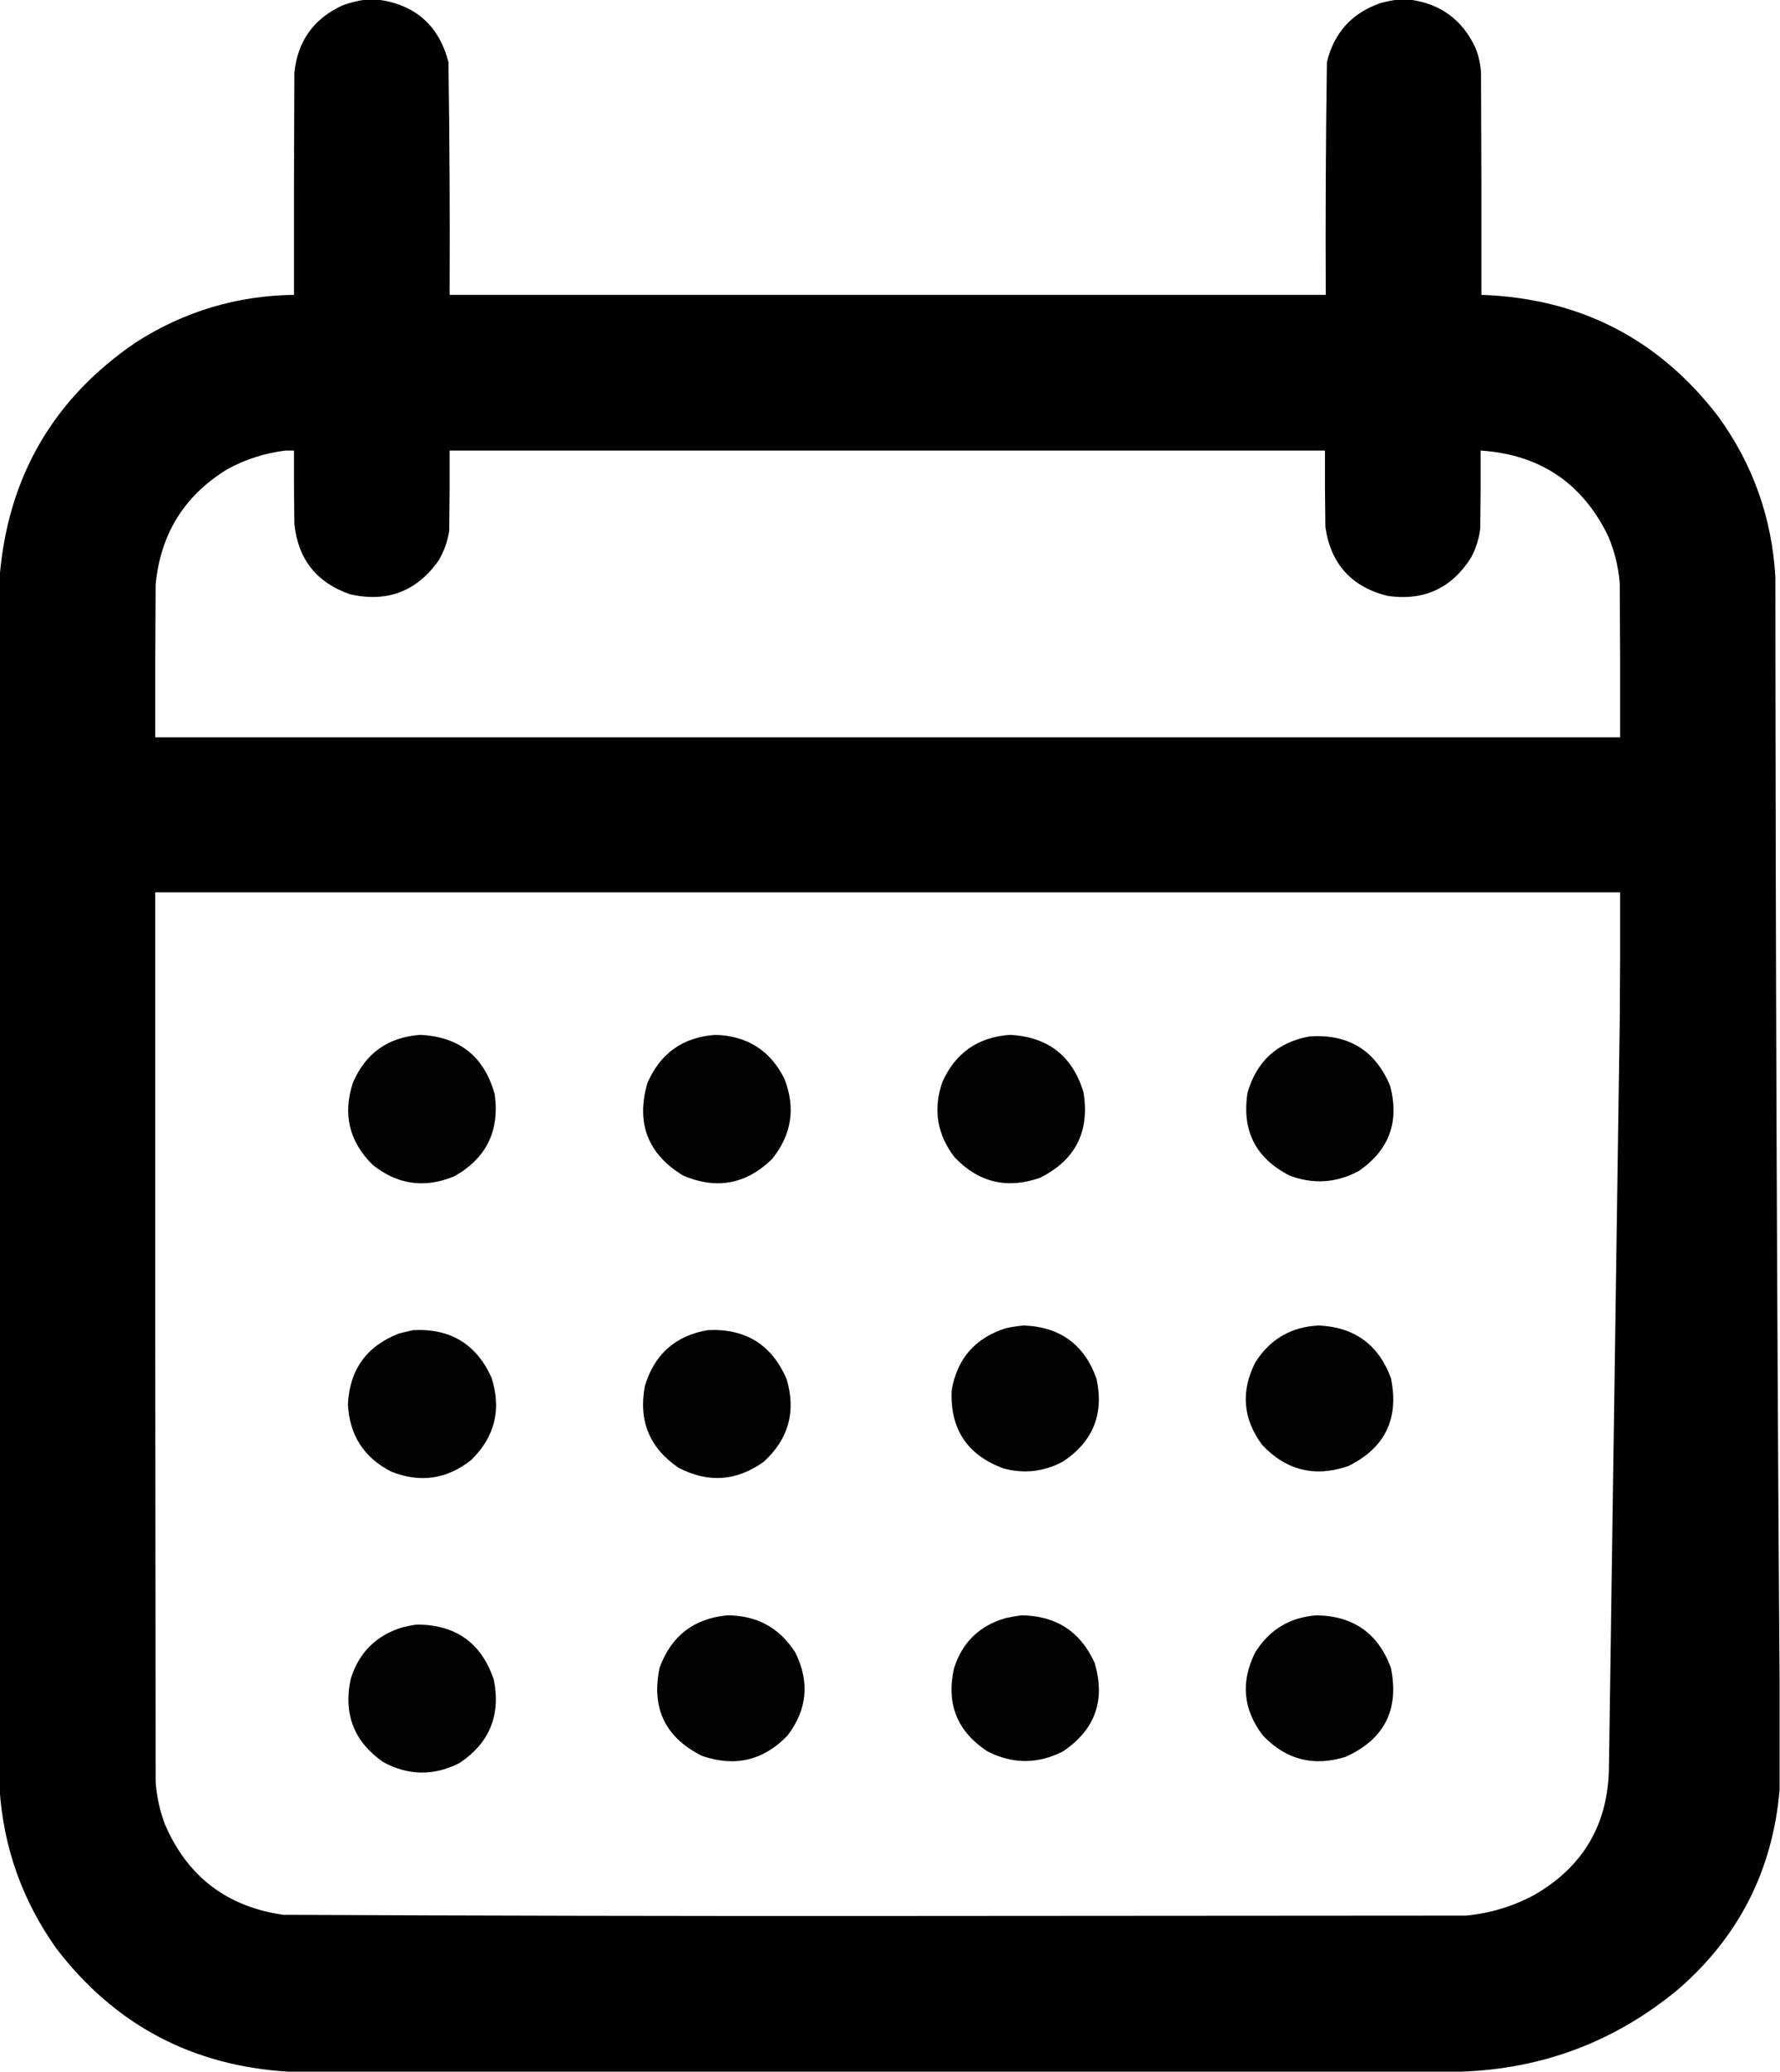
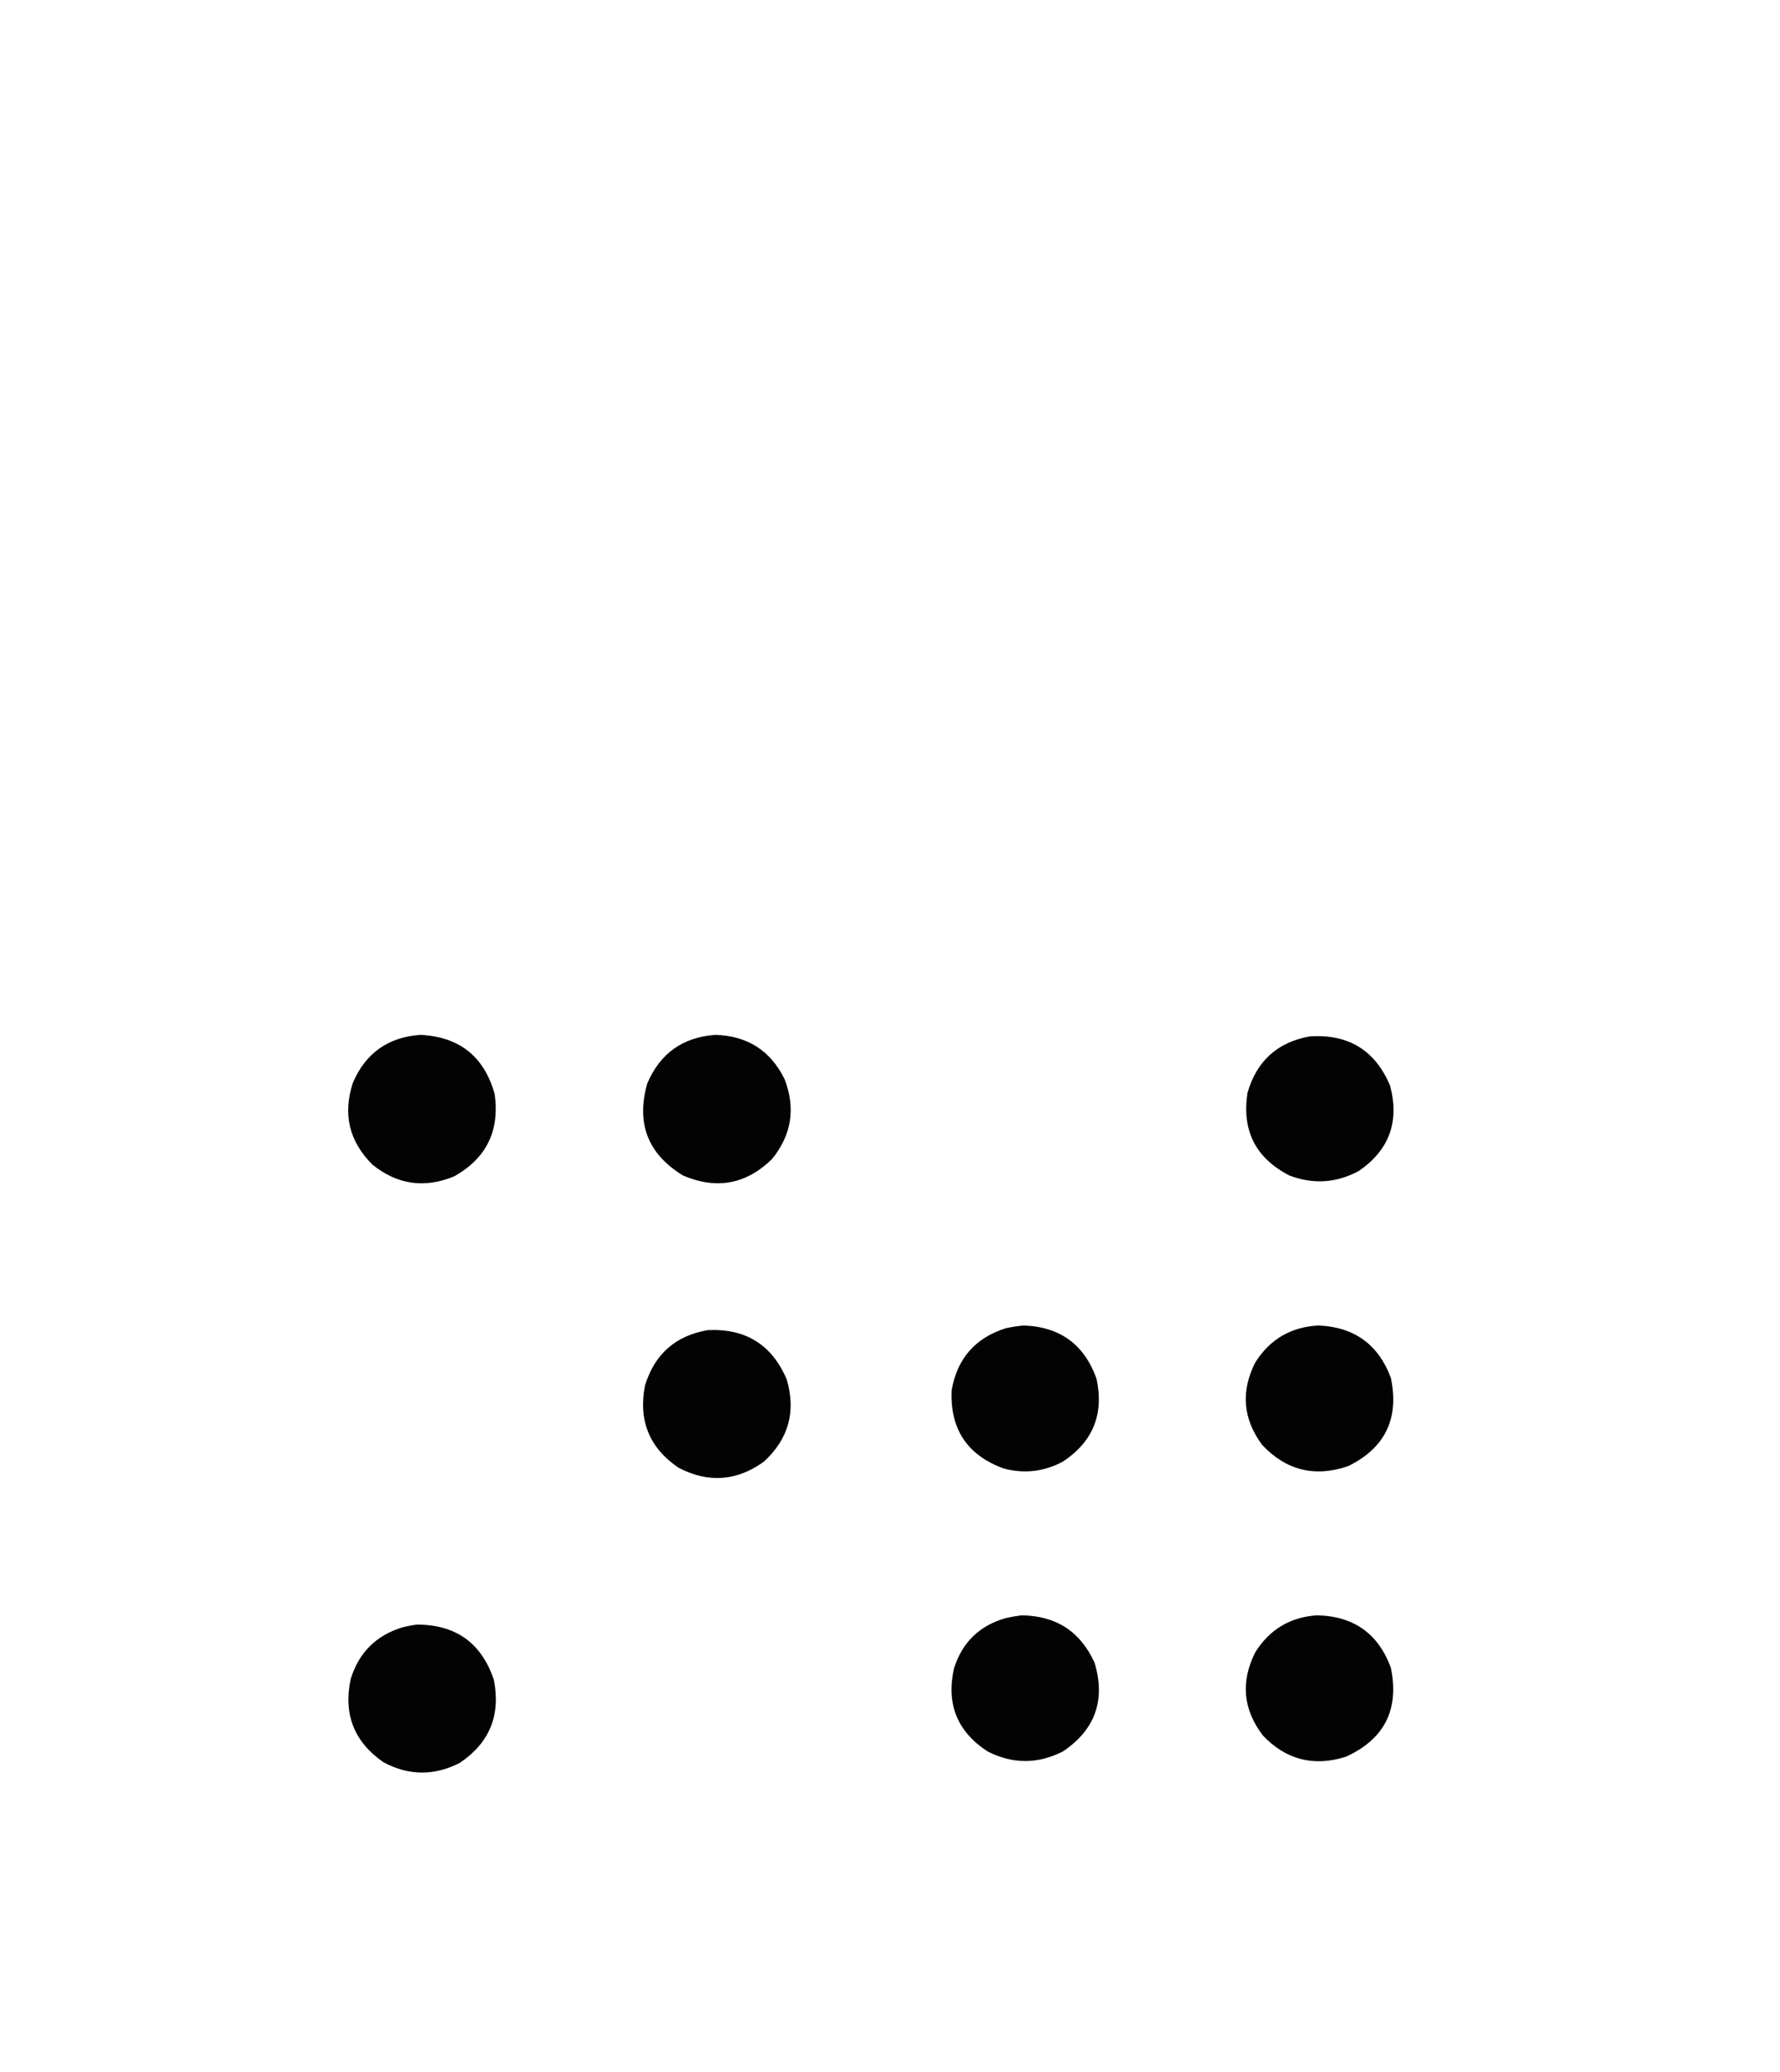
<svg xmlns="http://www.w3.org/2000/svg" version="1.1" width="2310px" height="2688px" style="shape-rendering:geometricPrecision; text-rendering:geometricPrecision; image-rendering:optimizeQuality; fill-rule:evenodd; clip-rule:evenodd">
  <g>
-     <path style="opacity:0.996" fill="#000000" d="M 474.5,-0.5 C 479.833,-0.5 485.167,-0.5 490.5,-0.5C 539.026,6.03 569.526,33.03 582,80.5C 583.486,181.136 583.986,281.803 583.5,382.5C 962.5,382.5 1341.5,382.5 1720.5,382.5C 1720.02,281.807 1720.52,181.14 1722,80.5C 1731.31,42.364 1754.48,16.864 1791.5,4C 1798.88,2.024 1806.22,0.524 1813.5,-0.5C 1818.83,-0.5 1824.17,-0.5 1829.5,-0.5C 1869.54,4.776 1898.04,25.776 1915,62.5C 1918.86,72.486 1921.2,82.819 1922,93.5C 1922.5,189.833 1922.67,286.166 1922.5,382.5C 2050.27,386.962 2152.77,439.628 2230,540.5C 2274.87,602.416 2299.53,671.749 2304,748.5C 2304.22,1227.34 2306.05,1706.01 2309.5,2184.5C 2309.5,2230.17 2309.5,2275.83 2309.5,2321.5C 2300.64,2426.05 2256.64,2512.55 2177.5,2581C 2095.87,2648.5 2001.87,2684 1895.5,2687.5C 1388.5,2687.5 881.5,2687.5 374.5,2687.5C 249.331,2680.01 148.831,2626.67 73,2527.5C 29.155,2465.8 4.655,2397.13 -0.5,2321.5C -0.5,1797.17 -0.5,1272.83 -0.5,748.5C 10.246,618.453 69.246,516.953 176.5,444C 238.89,404.04 307.224,383.54 381.5,382.5C 381.333,286.499 381.5,190.499 382,94.5C 386.176,53.339 407.01,24.172 444.5,7C 454.365,3.4 464.365,0.9 474.5,-0.5 Z M 370.5,584.5 C 374.167,584.5 377.833,584.5 381.5,584.5C 381.333,616.168 381.5,647.835 382,679.5C 386.723,725.464 410.89,755.964 454.5,771C 502.442,781.764 540.608,767.264 569,727.5C 576.213,715.408 580.88,702.408 583,688.5C 583.5,653.835 583.667,619.168 583.5,584.5C 962.167,584.5 1340.83,584.5 1719.5,584.5C 1719.33,617.502 1719.5,650.502 1720,683.5C 1726.84,731.34 1753.67,761.174 1800.5,773C 1847.58,779.872 1883.74,763.372 1909,723.5C 1915.41,711.597 1919.41,698.931 1921,685.5C 1921.5,651.835 1921.67,618.168 1921.5,584.5C 1998.34,589.555 2053.51,626.555 2087,695.5C 2095.3,715.014 2100.3,735.347 2102,756.5C 2102.5,823.166 2102.67,889.833 2102.5,956.5C 1468.83,956.5 835.167,956.5 201.5,956.5C 201.333,890.499 201.5,824.499 202,758.5C 208.11,693.066 238.944,643.232 294.5,609C 318.373,595.874 343.706,587.708 370.5,584.5 Z M 201.5,1157.5 C 835.167,1157.5 1468.83,1157.5 2102.5,1157.5C 2102.67,1213.5 2102.5,1269.5 2102,1325.5C 2097.32,1647.83 2092.66,1970.17 2088,2292.5C 2087.13,2366.1 2054.96,2421.27 1991.5,2458C 1963.69,2473.05 1934.02,2482.05 1902.5,2485C 1649.33,2485.17 1396.17,2485.33 1143,2485.5C 884.489,2485.66 625.989,2485.16 367.5,2484C 294.282,2473.43 243.116,2434.26 214,2366.5C 207.317,2348.75 203.317,2330.42 202,2311.5C 201.5,1926.83 201.333,1542.17 201.5,1157.5 Z" />
-   </g>
+     </g>
  <g>
    <path style="opacity:0.988" fill="#000000" d="M 545.5,1342.5 C 596.273,1344.96 628.44,1370.62 642,1419.5C 648.623,1467.09 631.123,1502.59 589.5,1526C 551.128,1541.9 515.795,1536.9 483.5,1511C 453.087,1480.85 444.587,1445.35 458,1404.5C 474.593,1366.07 503.759,1345.41 545.5,1342.5 Z" />
  </g>
  <g>
    <path style="opacity:0.987" fill="#000000" d="M 928.5,1342.5 C 969.85,1343.74 999.683,1362.74 1018,1399.5C 1032.76,1437.35 1027.43,1472.02 1002,1503.5C 968.377,1536.36 929.877,1543.52 886.5,1525C 840.759,1497.13 825.259,1457.3 840,1405.5C 856.68,1366.42 886.18,1345.42 928.5,1342.5 Z" />
  </g>
  <g>
-     <path style="opacity:0.987" fill="#000000" d="M 1310.5,1342.5 C 1359.73,1344.92 1391.56,1369.58 1406,1416.5C 1414.61,1467.78 1395.78,1504.95 1349.5,1528C 1306.91,1542.82 1270.08,1533.98 1239,1501.5C 1216,1471.83 1210.66,1439.16 1223,1403.5C 1240.02,1365.74 1269.19,1345.41 1310.5,1342.5 Z" />
-   </g>
+     </g>
  <g>
    <path style="opacity:0.988" fill="#000000" d="M 1699.5,1344.5 C 1749.85,1341.1 1784.69,1362.44 1804,1408.5C 1816.37,1455.07 1802.87,1491.9 1763.5,1519C 1734.43,1534.68 1704.43,1536.68 1673.5,1525C 1629.47,1502.43 1611.3,1466.6 1619,1417.5C 1630.84,1376.49 1657.67,1352.15 1699.5,1344.5 Z" />
  </g>
  <g>
    <path style="opacity:0.988" fill="#000000" d="M 1328.5,1719.5 C 1375.68,1721.2 1407.18,1744.2 1423,1788.5C 1432.94,1834.38 1418.44,1870.21 1379.5,1896C 1355.06,1909.13 1329.39,1912.13 1302.5,1905C 1255.25,1887.73 1232.75,1853.9 1235,1803.5C 1242.16,1762.34 1265.66,1735.51 1305.5,1723C 1313.24,1721.35 1320.91,1720.18 1328.5,1719.5 Z" />
  </g>
  <g>
    <path style="opacity:0.988" fill="#000000" d="M 1711.5,1719.5 C 1757.78,1721.64 1788.95,1744.31 1805,1787.5C 1816.05,1840.23 1797.55,1878.4 1749.5,1902C 1706.3,1916.7 1669.13,1907.53 1638,1874.5C 1612.99,1840.75 1609.99,1805.08 1629,1767.5C 1648.15,1737.18 1675.65,1721.18 1711.5,1719.5 Z" />
  </g>
  <g>
-     <path style="opacity:0.987" fill="#000000" d="M 536.5,1725.5 C 584.641,1723.14 618.474,1743.8 638,1787.5C 650.989,1828.58 642.156,1864.08 611.5,1894C 579.818,1919.05 545.151,1924.05 507.5,1909C 472.083,1890.71 453.417,1861.55 451.5,1821.5C 453.801,1776.71 475.801,1746.21 517.5,1730C 523.929,1728.31 530.263,1726.81 536.5,1725.5 Z" />
-   </g>
+     </g>
  <g>
    <path style="opacity:0.987" fill="#000000" d="M 918.5,1725.5 C 967.682,1723.16 1001.85,1744.49 1021,1789.5C 1033.21,1831.18 1023.37,1866.68 991.5,1896C 956.232,1921.54 919.232,1924.2 880.5,1904C 842.735,1878.27 828.235,1842.77 837,1797.5C 849.458,1756.71 876.625,1732.71 918.5,1725.5 Z" />
  </g>
  <g>
-     <path style="opacity:0.987" fill="#000000" d="M 943.5,2095.5 C 981.915,2095.45 1011.42,2111.45 1032,2143.5C 1051.06,2181.66 1047.73,2217.66 1022,2251.5C 990.927,2283.72 954.093,2292.55 911.5,2278C 863.445,2254.39 844.945,2216.22 856,2163.5C 870.929,2122.46 900.095,2099.79 943.5,2095.5 Z" />
-   </g>
+     </g>
  <g>
    <path style="opacity:0.988" fill="#000000" d="M 1325.5,2095.5 C 1370.36,2095.91 1402.03,2116.41 1420.5,2157C 1434.99,2205.54 1421.32,2243.87 1379.5,2272C 1346.83,2288.67 1314.17,2288.67 1281.5,2272C 1242.26,2246.33 1227.76,2210.5 1238,2164.5C 1248.67,2130.5 1271.17,2108.67 1305.5,2099C 1312.25,2097.5 1318.92,2096.34 1325.5,2095.5 Z" />
  </g>
  <g>
    <path style="opacity:0.988" fill="#000000" d="M 1708.5,2095.5 C 1756.35,2096.22 1788.52,2118.89 1805,2163.5C 1816.15,2217.7 1796.65,2256.2 1746.5,2279C 1704.82,2292.1 1668.99,2282.93 1639,2251.5C 1613.11,2217.67 1609.77,2181.67 1629,2143.5C 1647.37,2114.06 1673.87,2098.06 1708.5,2095.5 Z" />
  </g>
  <g>
    <path style="opacity:0.988" fill="#000000" d="M 540.5,2107.5 C 591.513,2107.38 625.013,2131.38 641,2179.5C 649.938,2225.39 635.105,2261.22 596.5,2287C 563.326,2303.97 530.326,2303.63 497.5,2286C 459.653,2259.77 445.487,2223.94 455,2178.5C 465.5,2144 488,2121.5 522.5,2111C 528.581,2109.5 534.581,2108.34 540.5,2107.5 Z" />
  </g>
</svg>